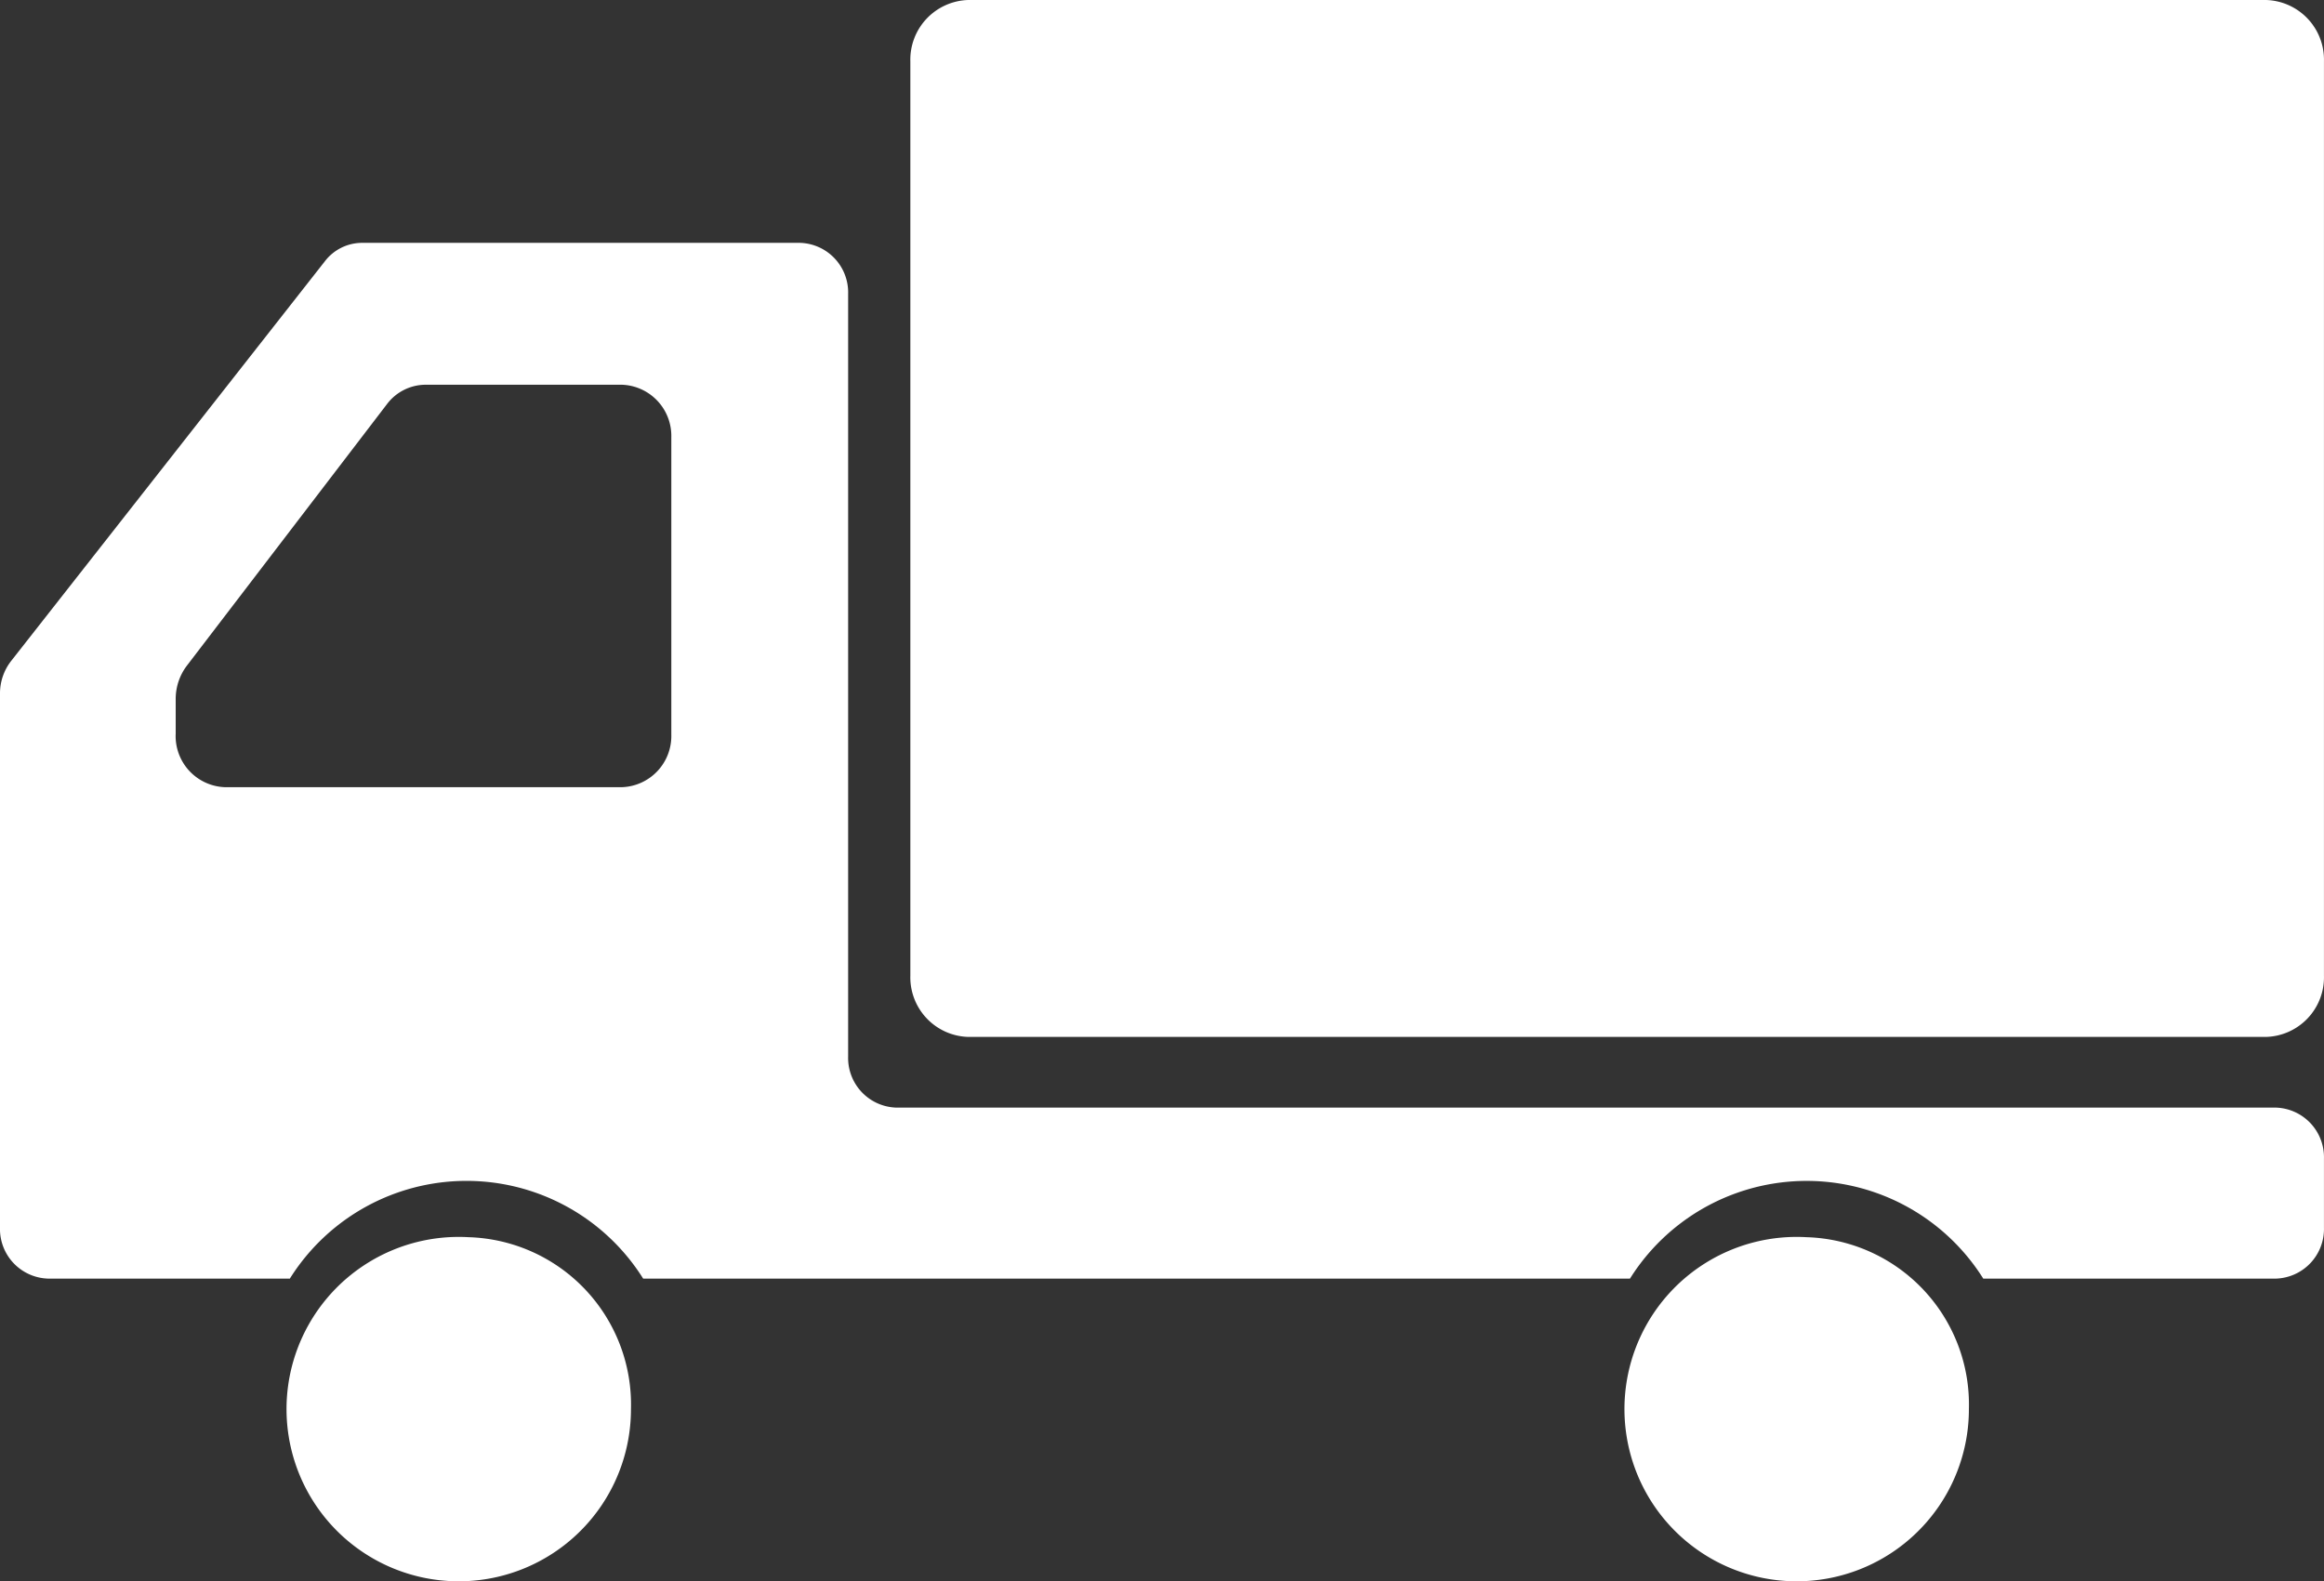
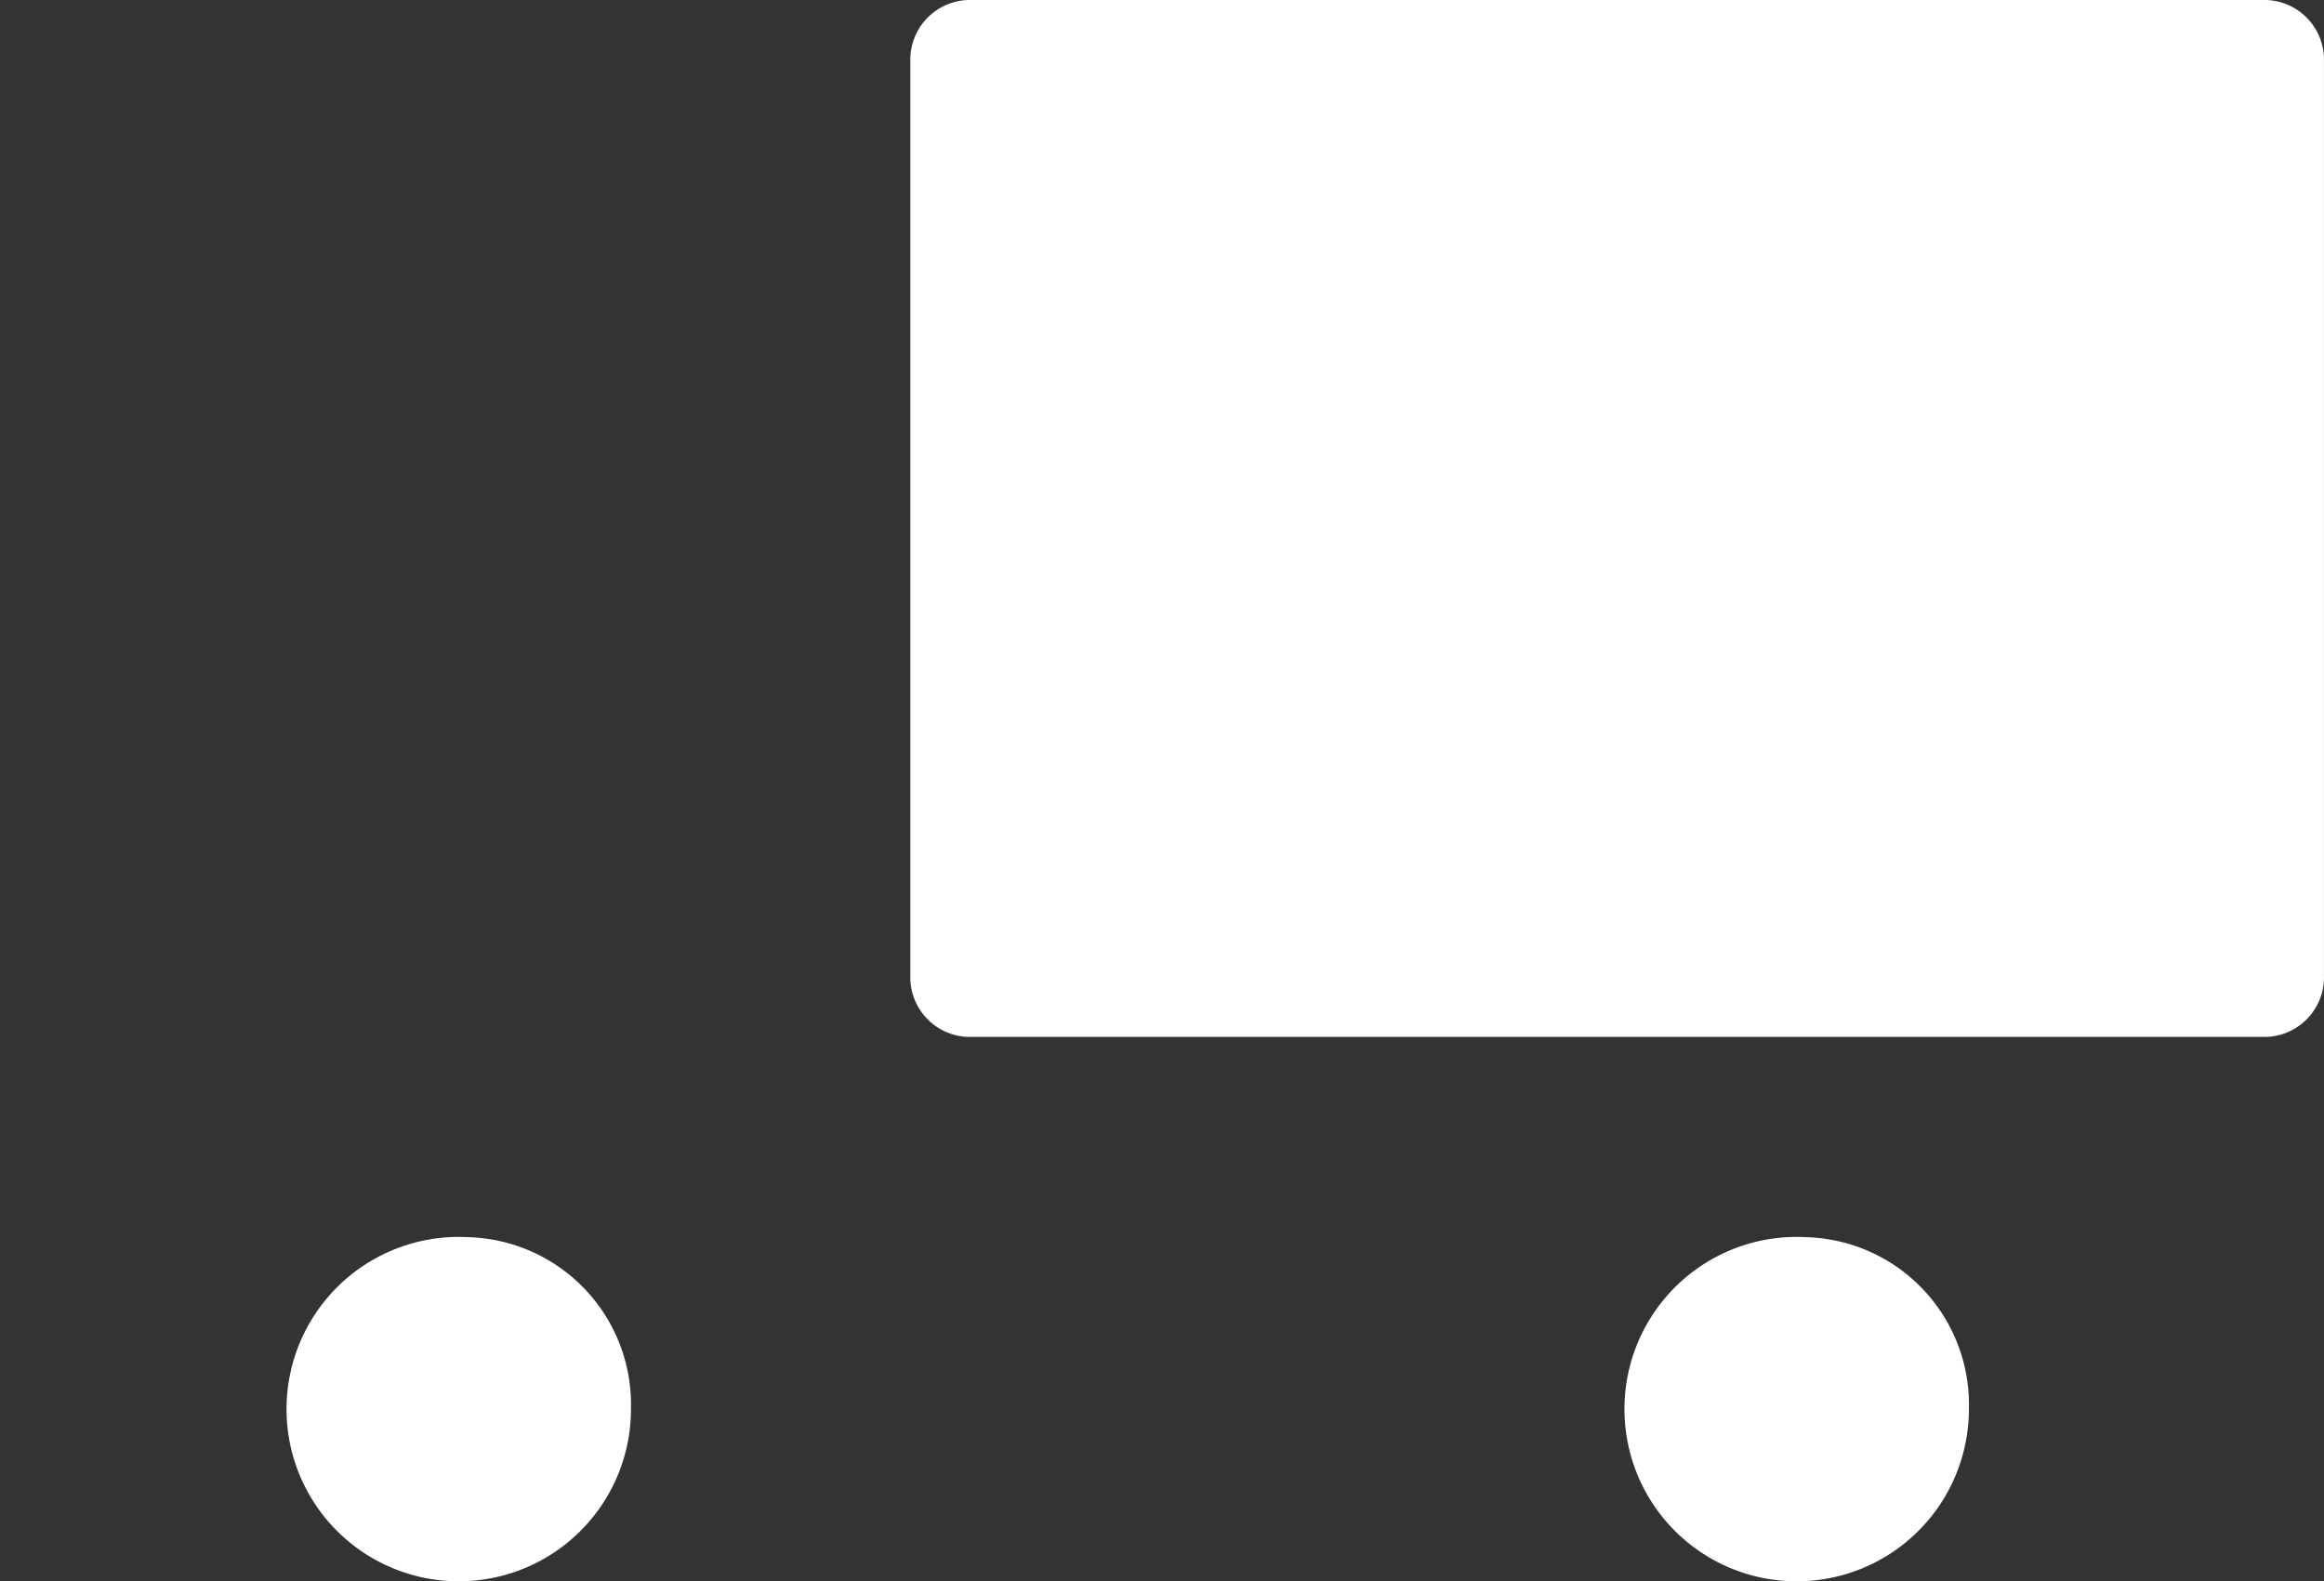
<svg xmlns="http://www.w3.org/2000/svg" width="60.184" height="40.95" viewBox="0 0 60.184 40.95">
  <rect x="0" y="0" width="60.184" height="40.95" fill="#333333" stroke="none" />
  <g id="Group_497" data-name="Group 497" transform="translate(-128)">
    <path id="Path_340" data-name="Path 340" d="M213.56,378.272H179.952a1.546,1.546,0,0,0-1.5,1.588v23.684a1.544,1.544,0,0,0,1.5,1.585H213.56a1.544,1.544,0,0,0,1.5-1.585V379.86A1.546,1.546,0,0,0,213.56,378.272Z" transform="translate(-26.877 -378.272)" fill="#fff" />
    <path id="Path_341" data-name="Path 341" d="M148.984,446.32a4.46,4.46,0,1,0,4.21,4.452A4.337,4.337,0,0,0,148.984,446.32Z" transform="translate(-8.854 -414.276)" fill="#fff" />
-     <path id="Path_342" data-name="Path 342" d="M186.939,414.075H151.21a1.287,1.287,0,0,1-1.246-1.323V393a1.285,1.285,0,0,0-1.246-1.323H137.37a1.216,1.216,0,0,0-.955.475l-8.126,10.354a1.365,1.365,0,0,0-.289.845v13.831a1.285,1.285,0,0,0,1.245,1.322h6.261a5.4,5.4,0,0,1,9.15,0h25.555a5.4,5.4,0,0,1,9.149,0h7.578a1.285,1.285,0,0,0,1.245-1.322V415.4A1.286,1.286,0,0,0,186.939,414.075Zm-54.389-9.666v-.915a1.426,1.426,0,0,1,.286-.861l5.187-6.781a1.258,1.258,0,0,1,1-.5H144.1a1.326,1.326,0,0,1,1.285,1.362v7.7a1.326,1.326,0,0,1-1.285,1.362H133.833A1.325,1.325,0,0,1,132.549,404.408Z" transform="translate(0 -385.387)" fill="#fff" />
    <path id="Path_343" data-name="Path 343" d="M222.8,446.32a4.46,4.46,0,1,0,4.21,4.452A4.336,4.336,0,0,0,222.8,446.32Z" transform="translate(-48.022 -414.276)" fill="#fff" />
  </g>
</svg>